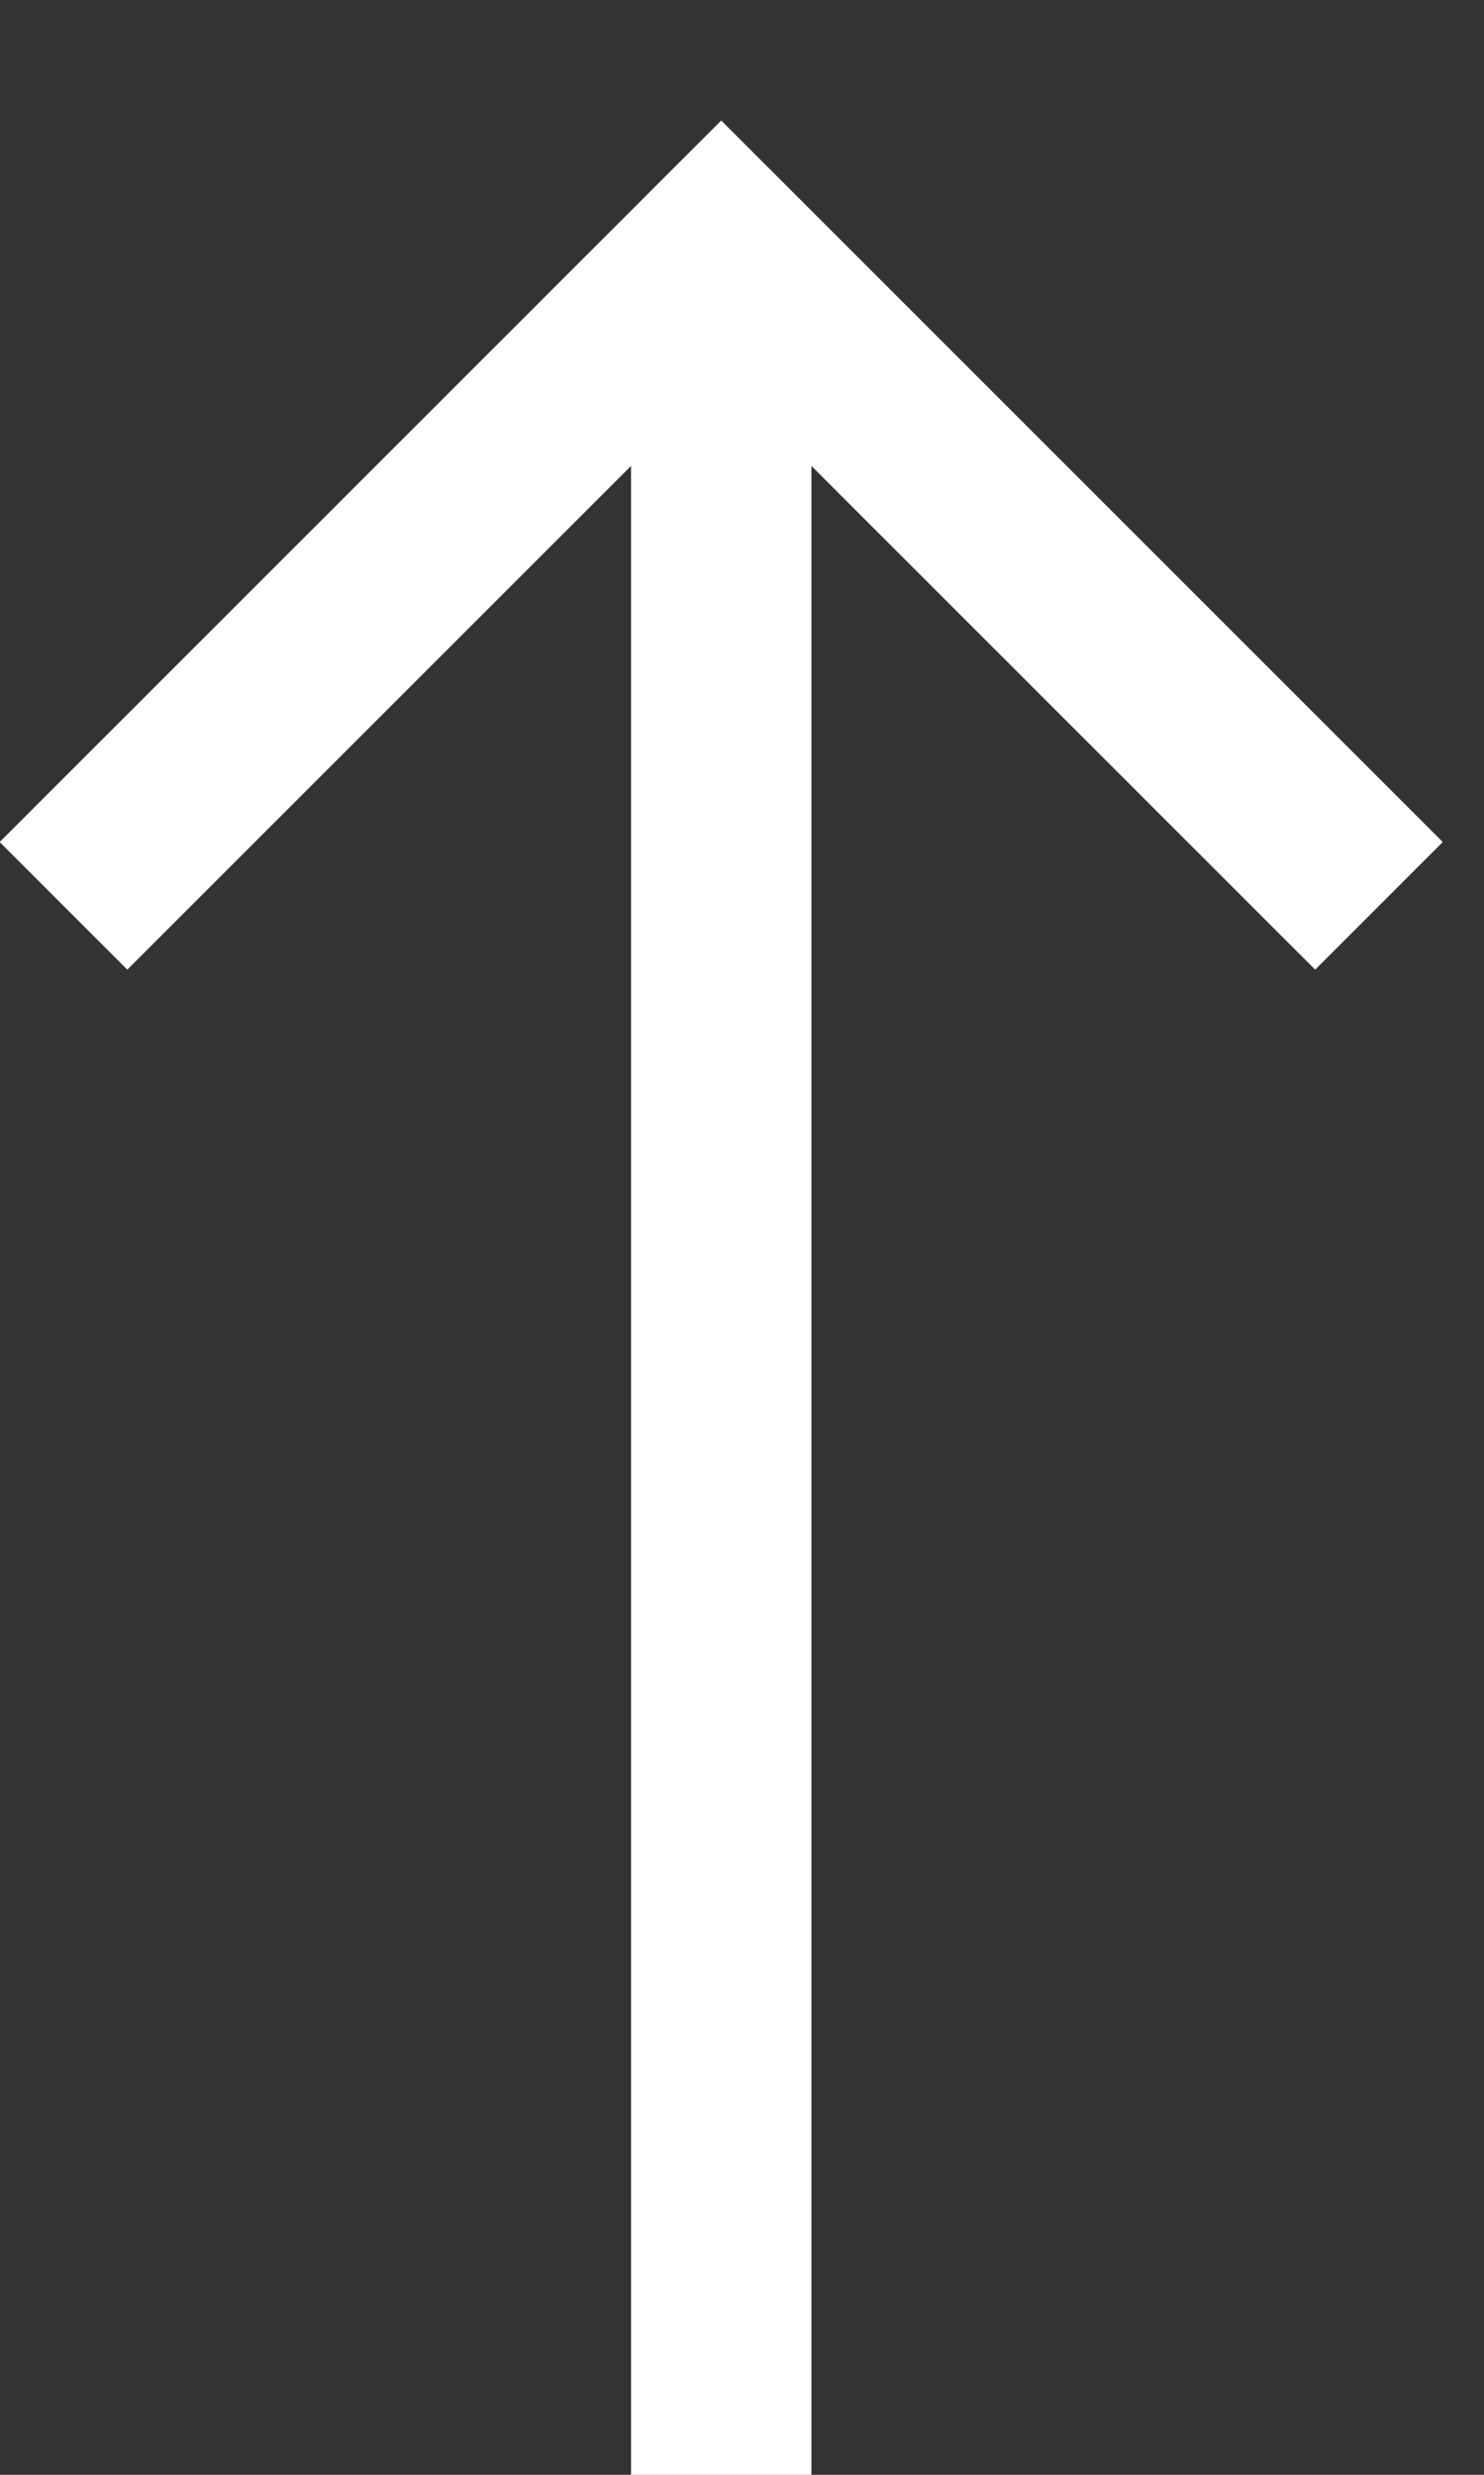
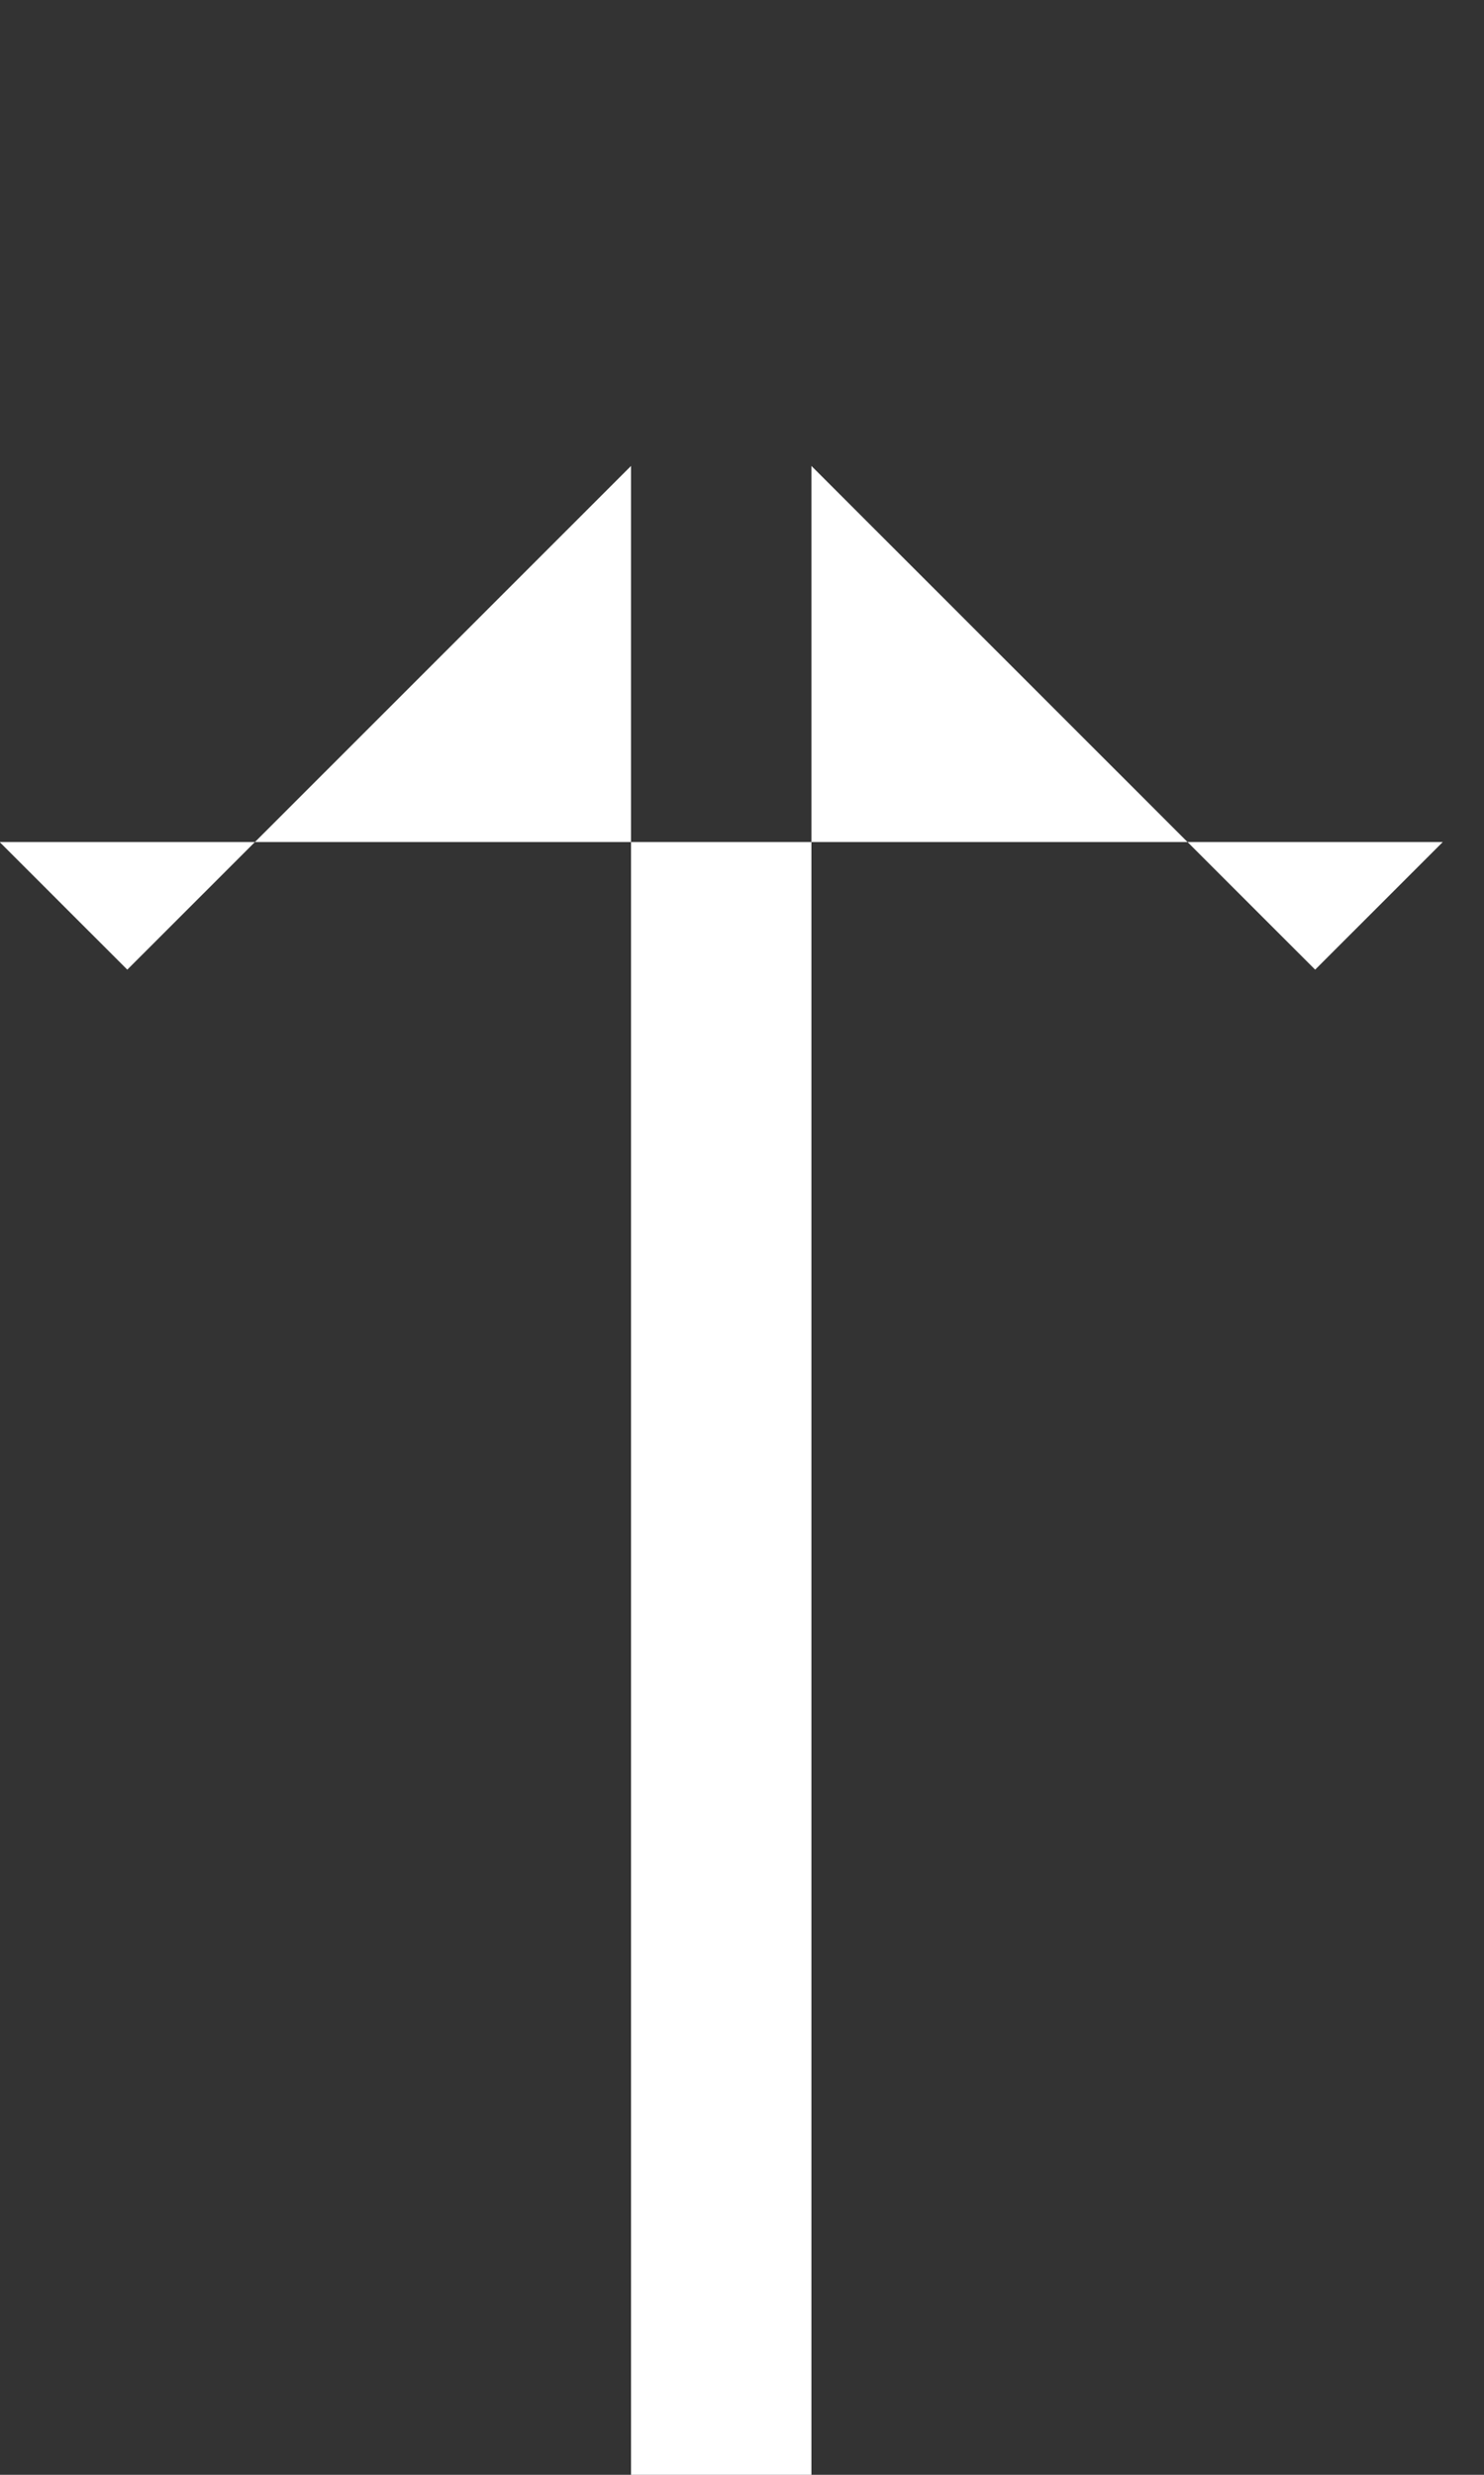
<svg xmlns="http://www.w3.org/2000/svg" width="100%" height="100%" viewBox="0 0 18 30" version="1.1" xml:space="preserve" style="fill-rule:evenodd;clip-rule:evenodd;stroke-linejoin:round;stroke-miterlimit:2;">
  <rect x="0" y="0" width="18" height="30" fill="#333333" stroke="none" />
  <g transform="matrix(1,0,0,1,-1799,-5234.43)">
    <g transform="matrix(1,0,0,0.954,-60,8248.81)">
      <g transform="matrix(-3.34864e-17,0.573,0.547,3.5084e-17,1854.62,-3162.78)">
-         <path d="M62.857,22L15.66,22L26.83,10.83L24,8L8,24L24,40L26.83,37.17L15.66,26L62.857,26L62.857,22Z" style="fill:white;fill-rule:nonzero;" />
+         <path d="M62.857,22L15.66,22L26.83,10.83L24,8L24,40L26.83,37.17L15.66,26L62.857,26L62.857,22Z" style="fill:white;fill-rule:nonzero;" />
      </g>
    </g>
  </g>
</svg>